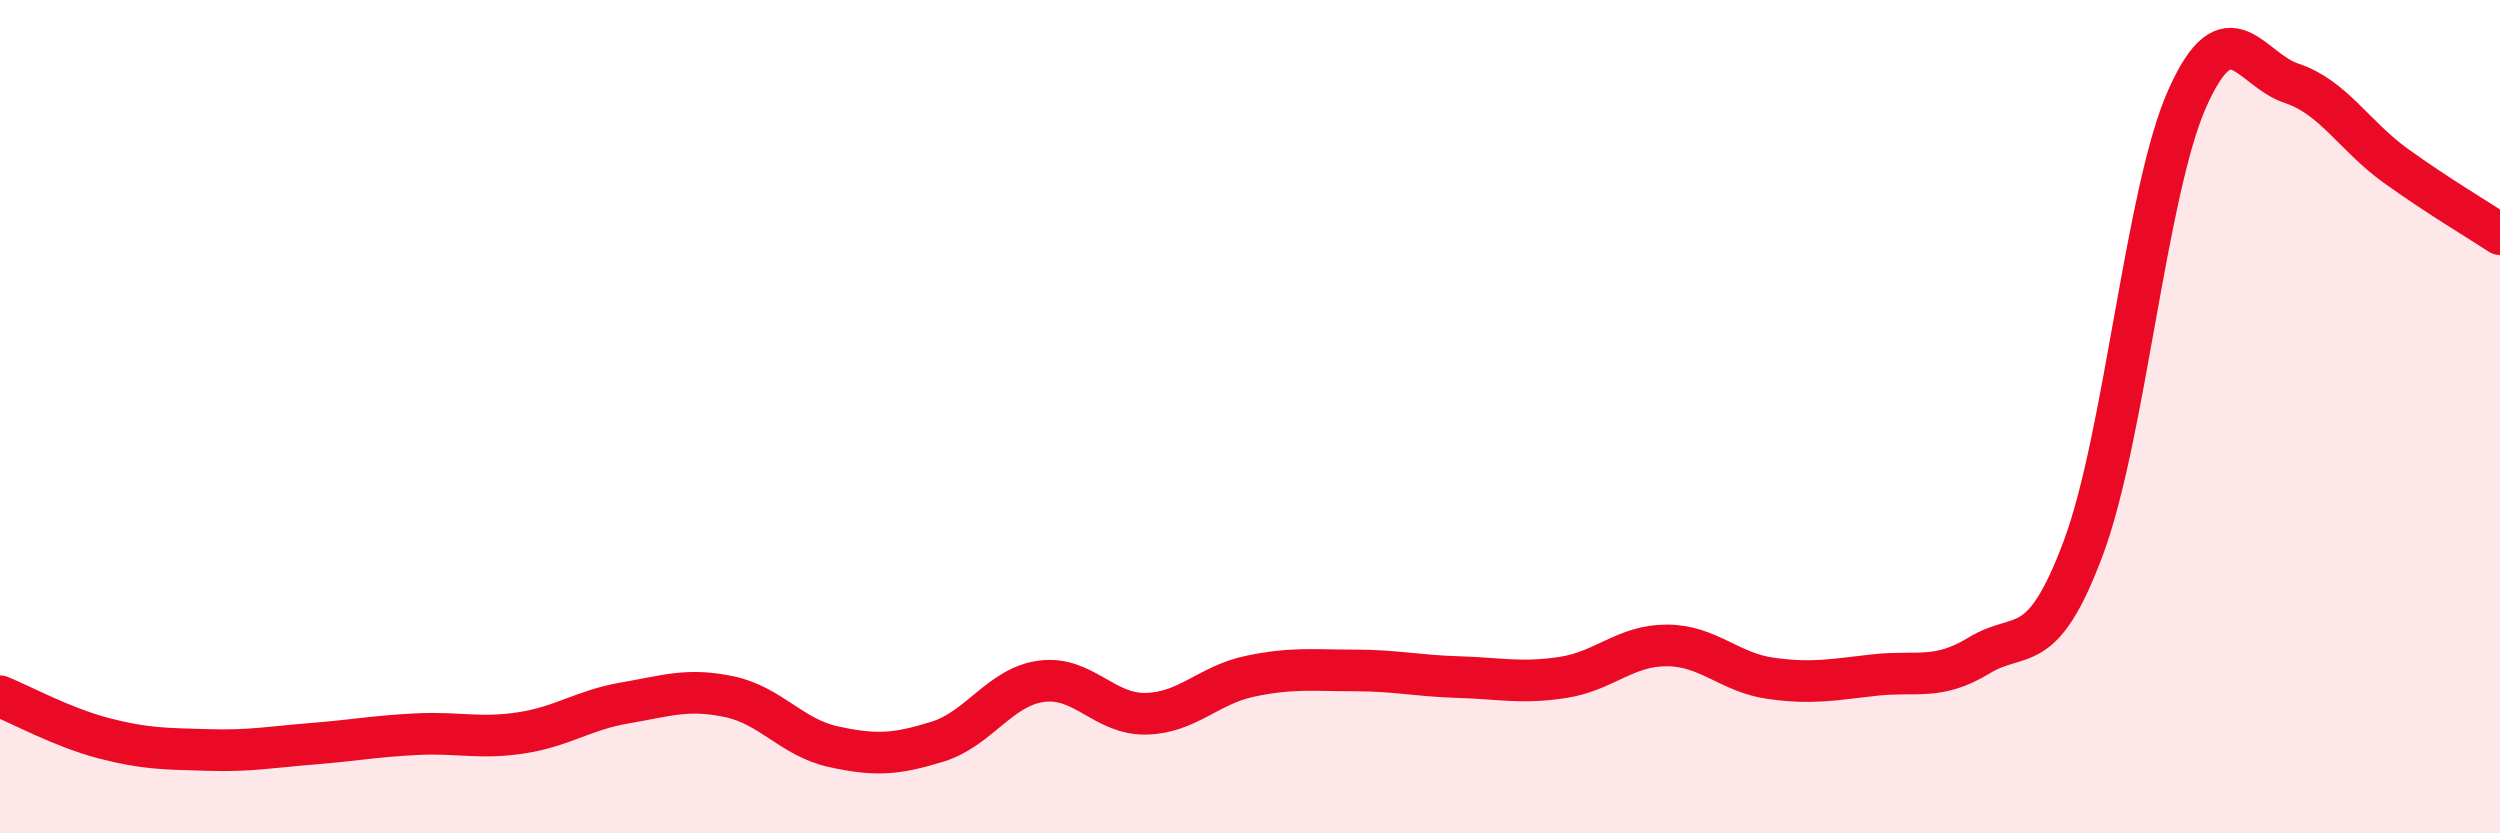
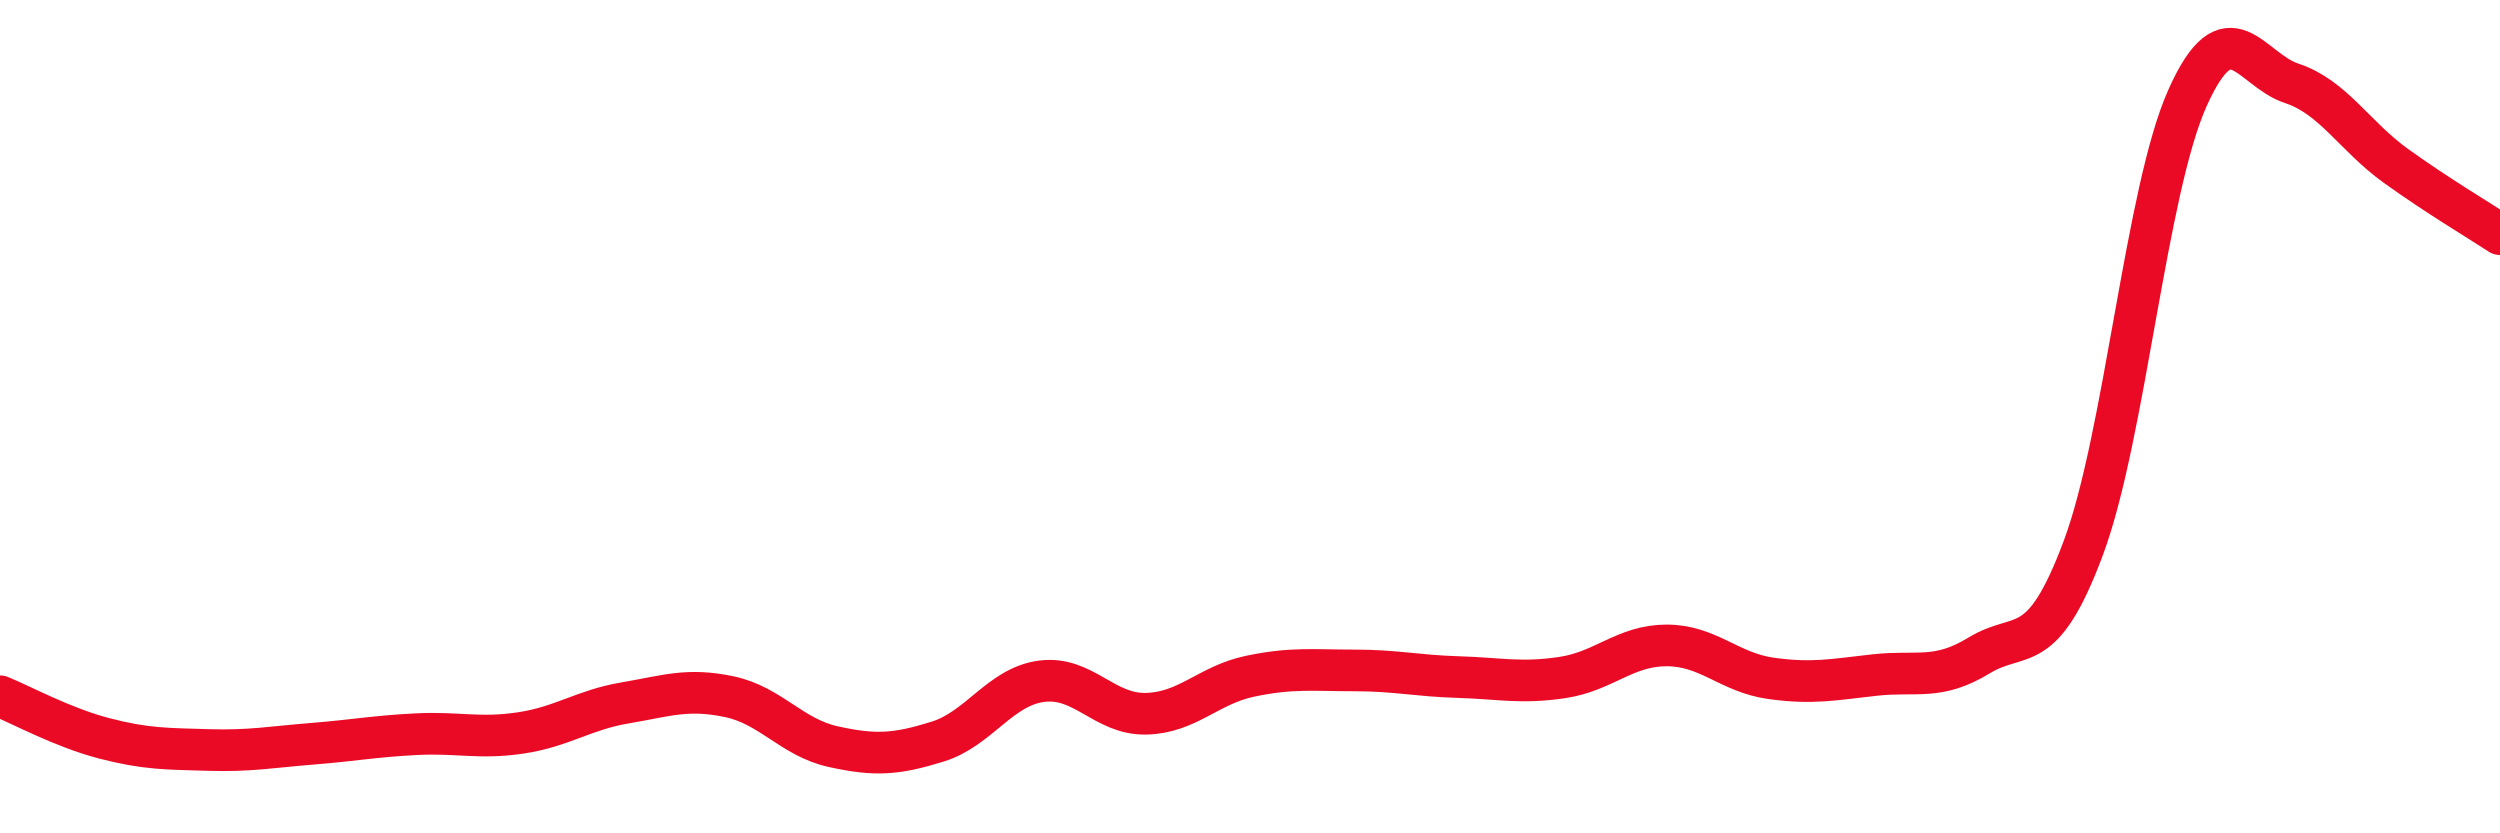
<svg xmlns="http://www.w3.org/2000/svg" width="60" height="20" viewBox="0 0 60 20">
-   <path d="M 0,16.71 C 0.5,16.91 1.5,17.46 2.5,17.72 C 3.5,17.98 4,17.97 5,18 C 6,18.03 6.5,17.93 7.5,17.85 C 8.5,17.77 9,17.67 10,17.62 C 11,17.57 11.5,17.74 12.5,17.59 C 13.5,17.44 14,17.04 15,16.87 C 16,16.7 16.5,16.51 17.5,16.72 C 18.5,16.93 19,17.7 20,17.92 C 21,18.14 21.5,18.11 22.5,17.8 C 23.5,17.49 24,16.48 25,16.35 C 26,16.22 26.5,17.15 27.5,17.13 C 28.5,17.11 29,16.44 30,16.23 C 31,16.02 31.5,16.09 32.5,16.09 C 33.5,16.09 34,16.22 35,16.25 C 36,16.28 36.5,16.41 37.5,16.26 C 38.5,16.11 39,15.49 40,15.49 C 41,15.49 41.5,16.14 42.5,16.28 C 43.5,16.42 44,16.31 45,16.2 C 46,16.09 46.5,16.34 47.5,15.73 C 48.5,15.12 49,15.83 50,13.15 C 51,10.47 51.5,4.58 52.5,2.35 C 53.5,0.12 54,1.67 55,2 C 56,2.33 56.5,3.26 57.5,3.98 C 58.5,4.7 59.5,5.29 60,5.62L60 20L0 20Z" fill="#EB0A25" opacity="0.1" stroke-linecap="round" stroke-linejoin="round" />
  <path d="M 0,16.71 C 0.5,16.91 1.5,17.46 2.5,17.72 C 3.5,17.98 4,17.97 5,18 C 6,18.03 6.5,17.93 7.5,17.85 C 8.5,17.77 9,17.67 10,17.62 C 11,17.57 11.5,17.74 12.5,17.59 C 13.5,17.44 14,17.04 15,16.87 C 16,16.7 16.5,16.51 17.5,16.72 C 18.5,16.93 19,17.7 20,17.92 C 21,18.14 21.5,18.11 22.5,17.8 C 23.5,17.49 24,16.48 25,16.35 C 26,16.22 26.5,17.15 27.5,17.13 C 28.5,17.11 29,16.44 30,16.23 C 31,16.02 31.5,16.09 32.5,16.09 C 33.5,16.09 34,16.22 35,16.25 C 36,16.28 36.5,16.41 37.5,16.26 C 38.5,16.11 39,15.49 40,15.49 C 41,15.49 41.5,16.14 42.5,16.28 C 43.5,16.42 44,16.31 45,16.2 C 46,16.09 46.5,16.34 47.5,15.73 C 48.5,15.12 49,15.83 50,13.15 C 51,10.47 51.5,4.58 52.5,2.35 C 53.5,0.12 54,1.67 55,2 C 56,2.33 56.5,3.26 57.5,3.98 C 58.5,4.7 59.5,5.29 60,5.62" stroke="#EB0A25" stroke-width="1" fill="none" stroke-linecap="round" stroke-linejoin="round" />
</svg>